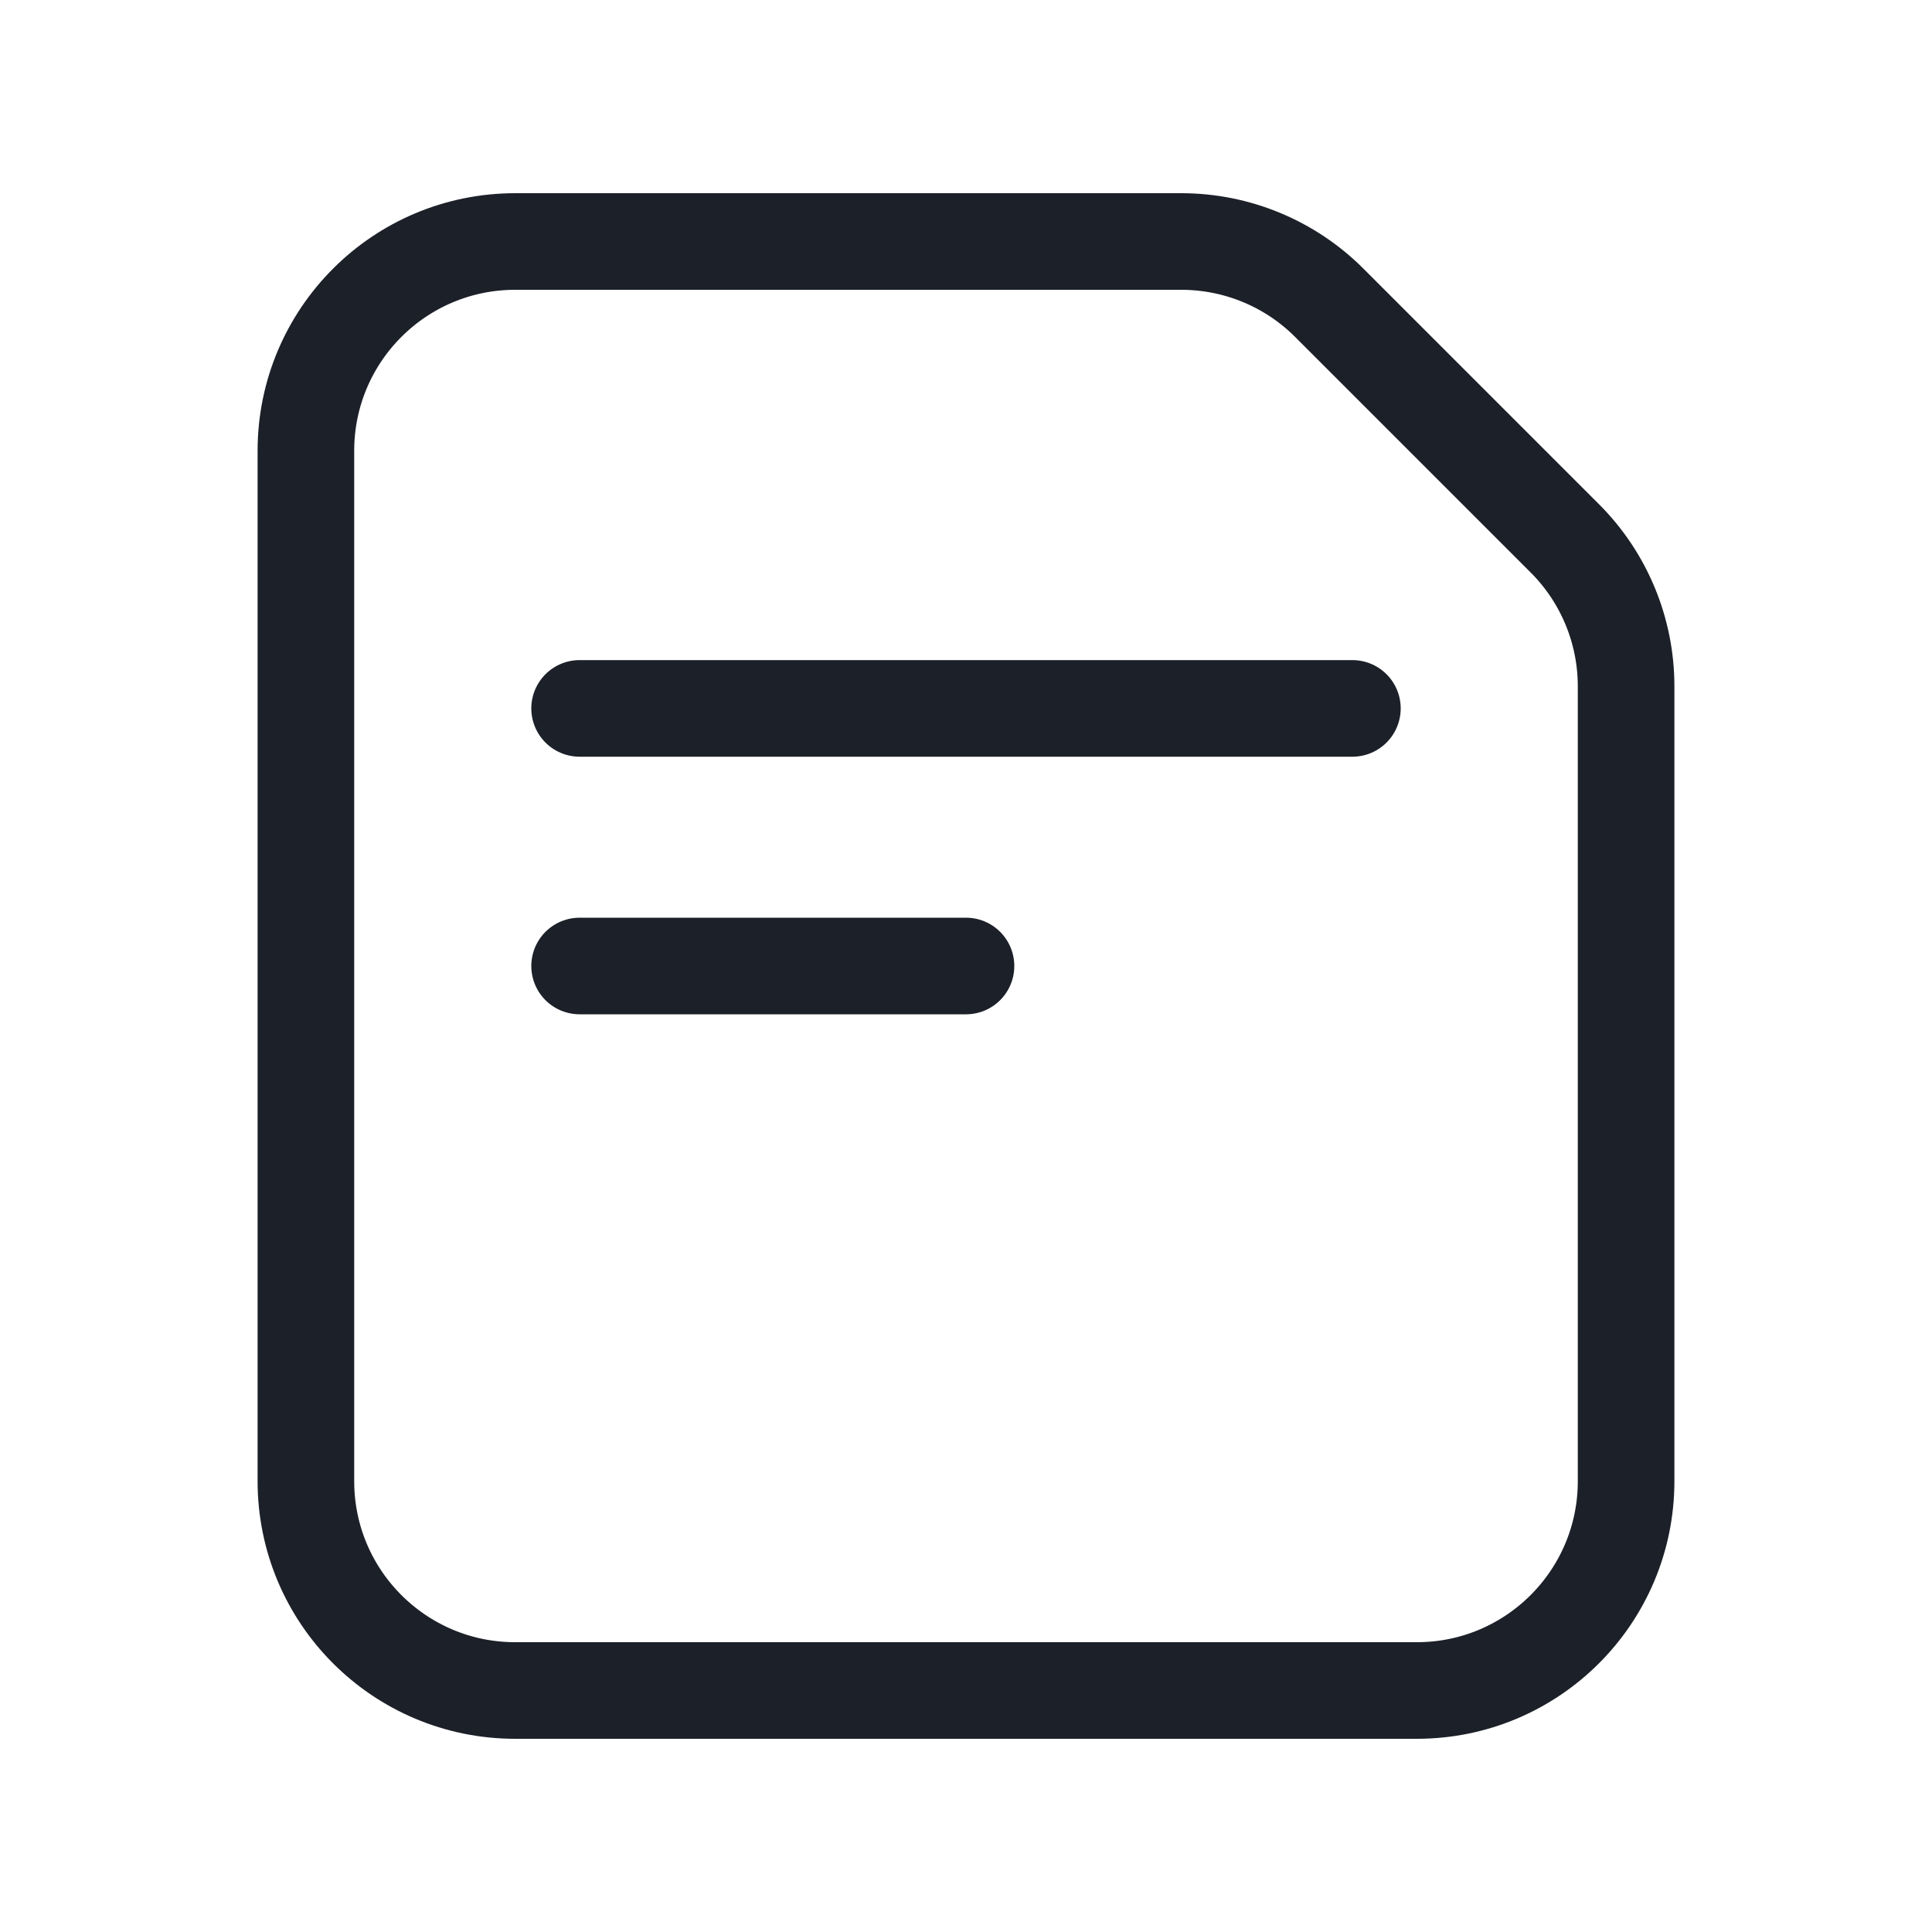
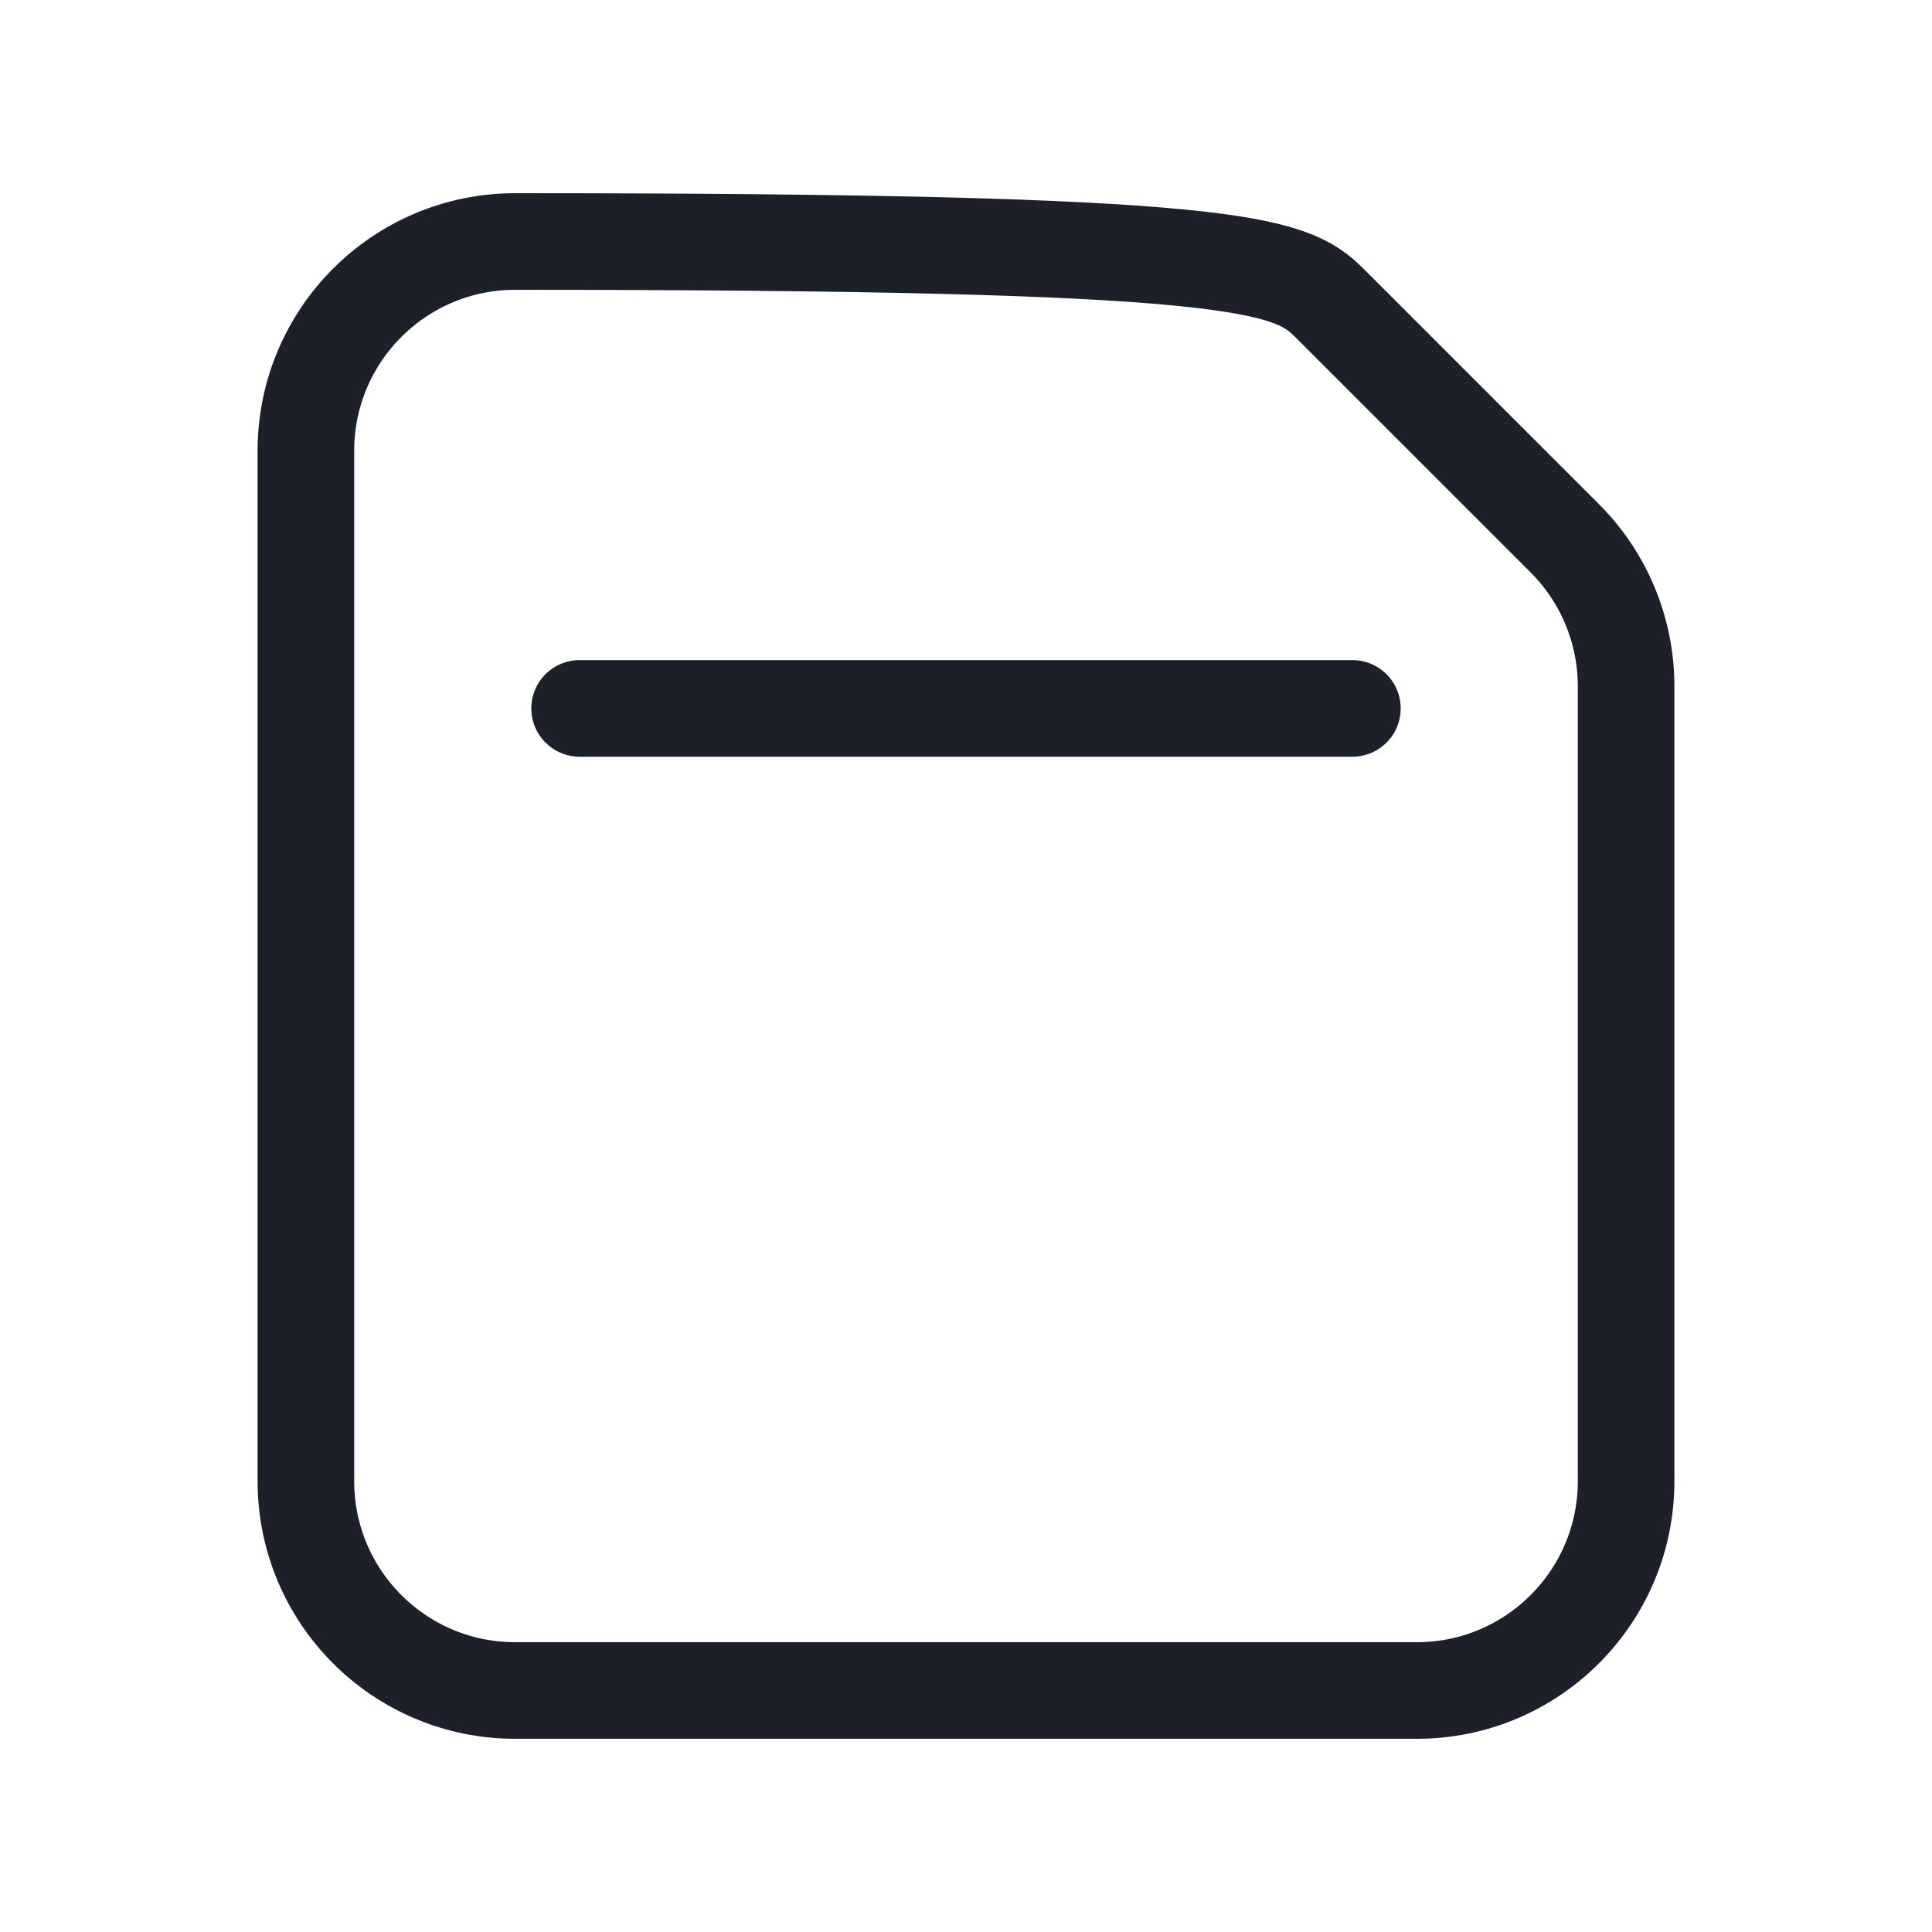
<svg xmlns="http://www.w3.org/2000/svg" width="30" height="30" viewBox="0 0 30 30" fill="none">
  <g id="Group 1410152916">
-     <path id="Rectangle 34633363" d="M4.75 7C4.75 5.205 6.205 3.75 8 3.75H18.343C19.205 3.75 20.032 4.092 20.641 4.702L24.298 8.359C24.908 8.968 25.25 9.795 25.25 10.657V23C25.25 24.795 23.795 26.25 22 26.25H8C6.205 26.25 4.75 24.795 4.75 23V7Z" stroke="#1C2028" stroke-width="1.5" />
+     <path id="Rectangle 34633363" d="M4.75 7C4.75 5.205 6.205 3.75 8 3.75C19.205 3.75 20.032 4.092 20.641 4.702L24.298 8.359C24.908 8.968 25.25 9.795 25.25 10.657V23C25.25 24.795 23.795 26.25 22 26.25H8C6.205 26.25 4.75 24.795 4.75 23V7Z" stroke="#1C2028" stroke-width="1.5" />
    <path id="Vector 14865" d="M9 11H21" stroke="#1C2028" stroke-width="1.5" stroke-linecap="round" />
-     <path id="Vector 14866" d="M9 15H15" stroke="#1C2028" stroke-width="1.5" stroke-linecap="round" />
  </g>
</svg>